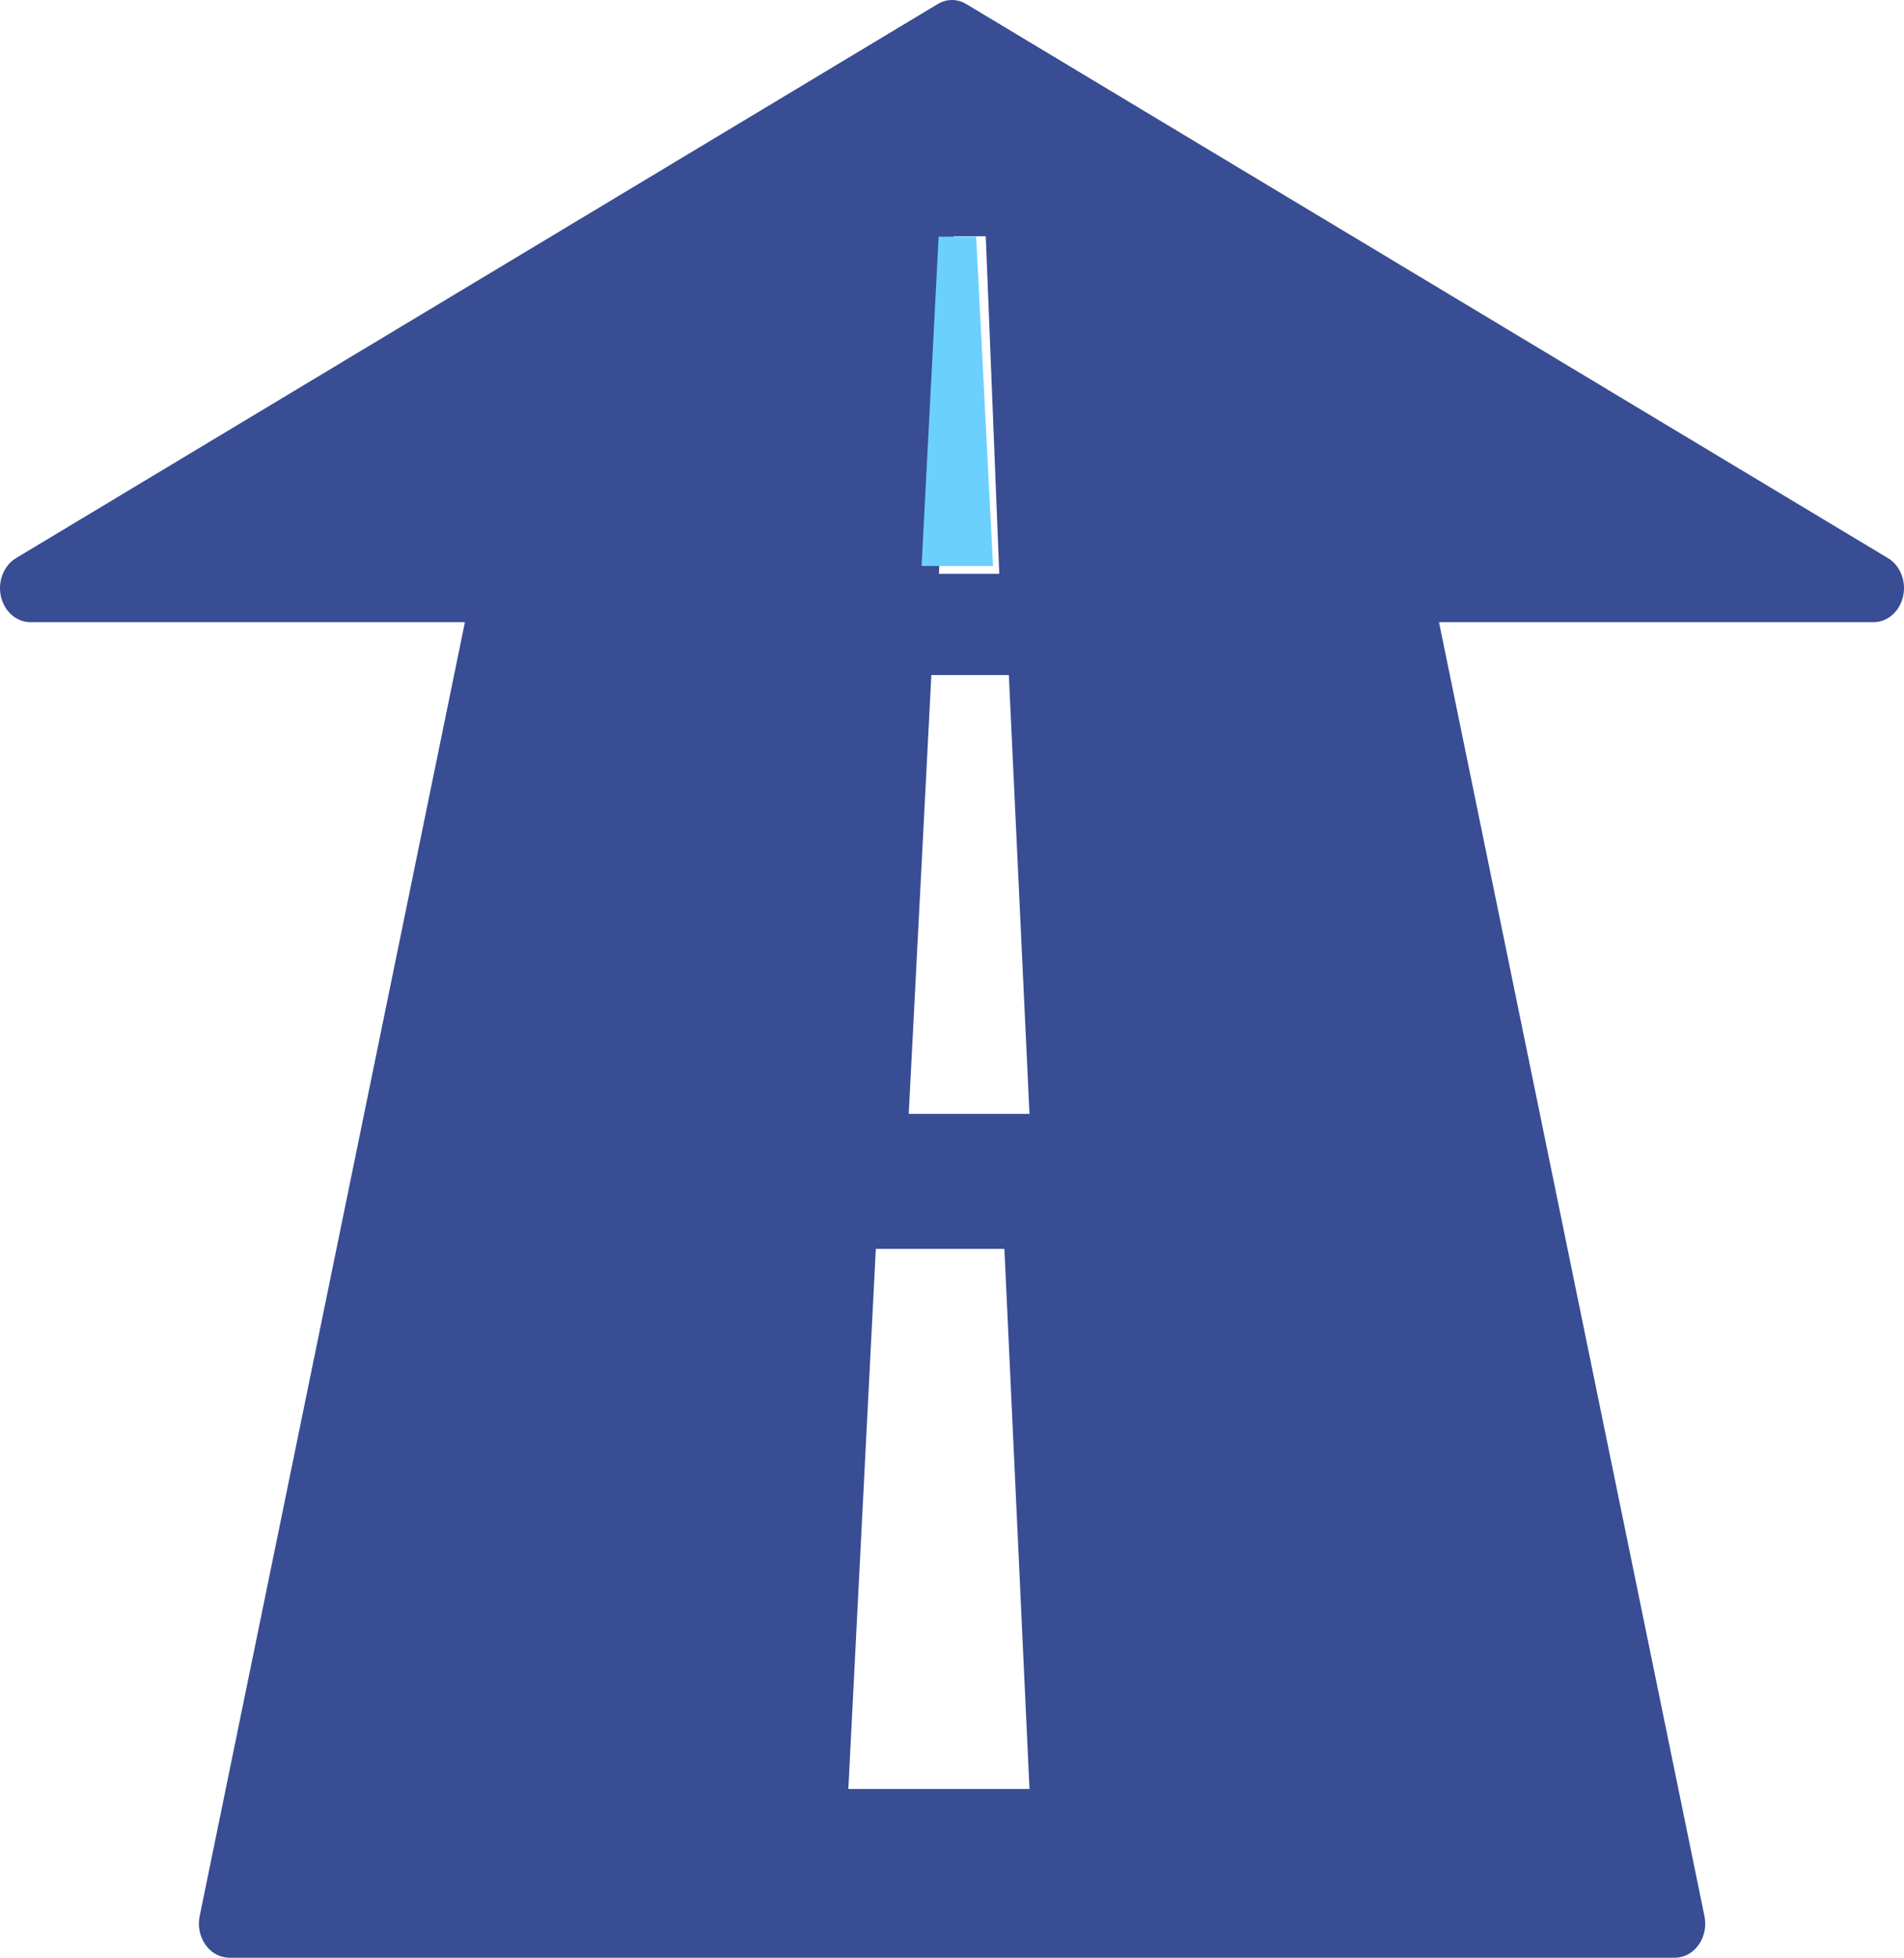
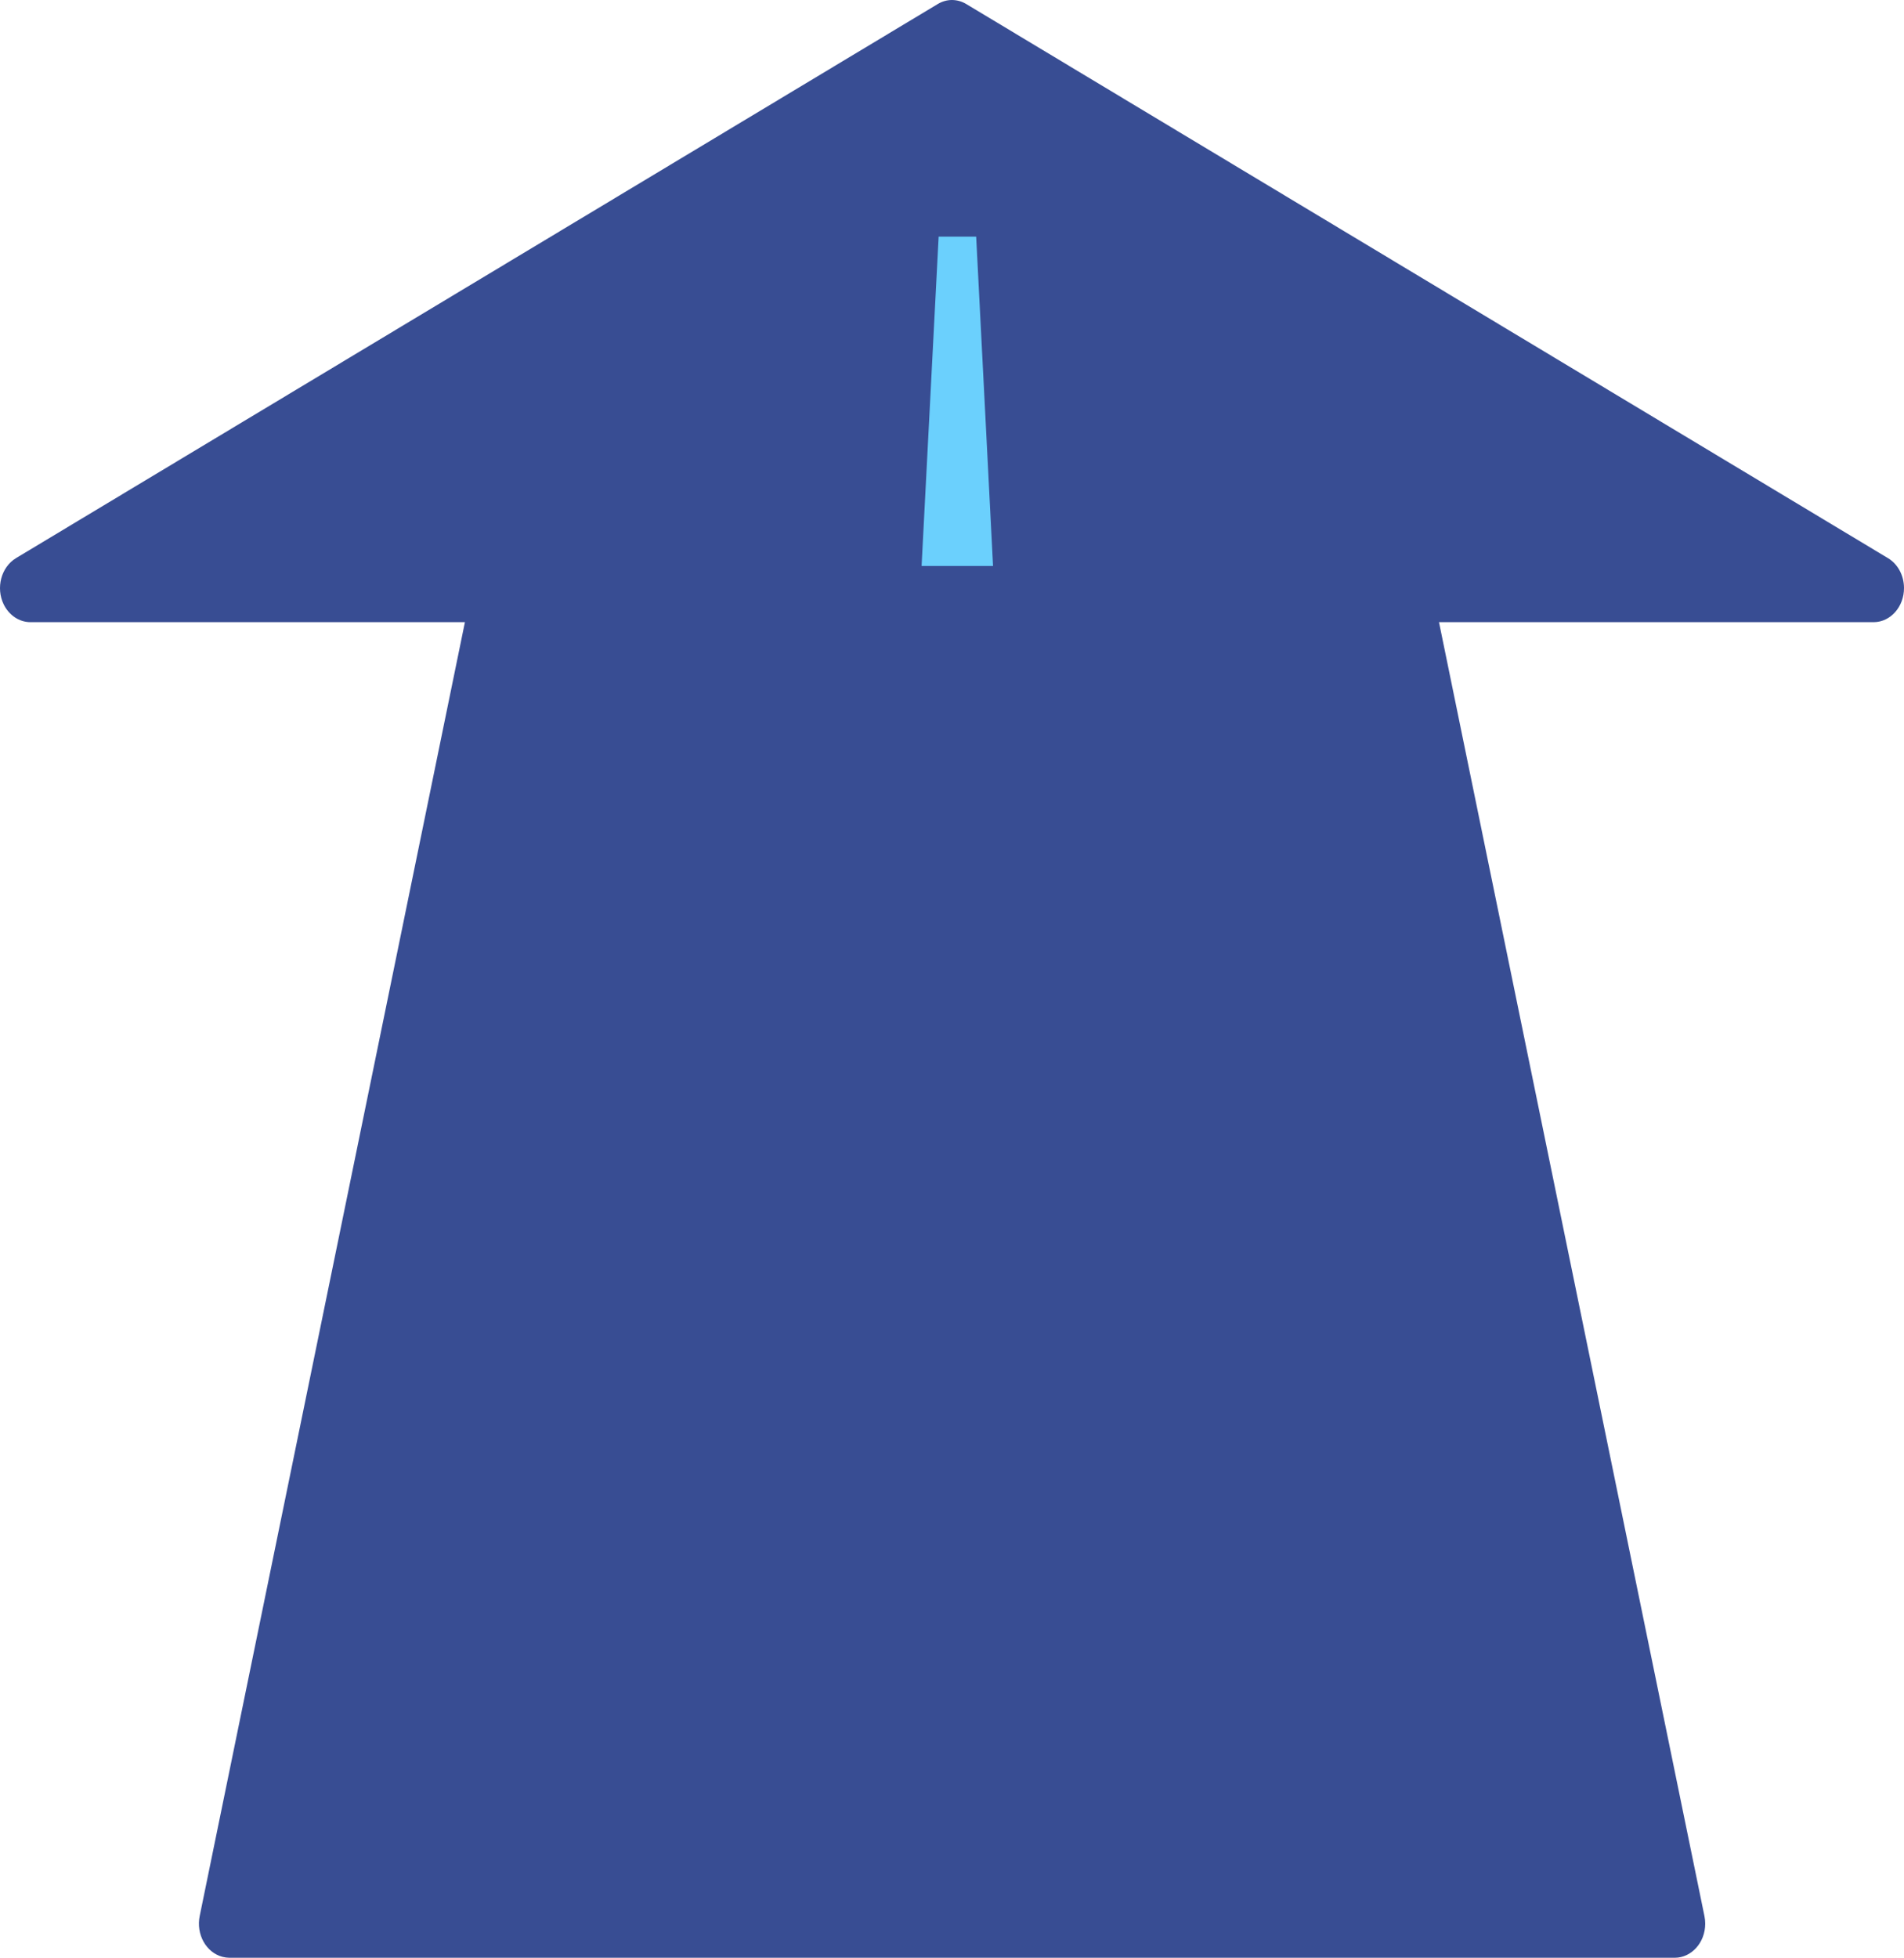
<svg xmlns="http://www.w3.org/2000/svg" width="45.458px" height="46.725px" viewBox="0 0 45.458 46.725" version="1.1">
  <g id="Career-Builder-Landing-Page" stroke="none" stroke-width="1" fill="none" fill-rule="evenodd">
    <g id="Career-Journey-Builder/Degree-1" transform="translate(-287.094, -928)">
      <rect fill="#FFFFFF" x="0" y="0" width="1600" height="1516" />
      <g id="Plan-My-Career/Icon/Next-Step" transform="translate(287.094, 928)">
        <path d="M22.724,0 C22.606,0.001 22.49,0.035 22.386,0.098 L0.38,13.322 C0.027,13.537 -0.103,14.03 0.088,14.424 C0.215,14.684 0.458,14.847 0.723,14.849 L11.1,14.849 L4.768,45.728 C4.678,46.165 4.921,46.601 5.311,46.703 C5.365,46.717 5.42,46.724 5.474,46.725 L39.984,46.725 C40.385,46.725 40.711,46.363 40.712,45.914 C40.712,45.852 40.706,45.789 40.693,45.728 L34.356,14.849 L44.736,14.849 C45.137,14.846 45.46,14.481 45.458,14.032 C45.457,13.736 45.312,13.464 45.079,13.323 L23.072,0.098 C22.965,0.033 22.846,0 22.724,0" id="Path" fill="#384D93" />
-         <path d="M24.086,16.112 L24.579,26.585 L21.696,26.585 L22.236,16.112 L24.086,16.112 Z M23.858,13.695 L23.535,5.639 L22.771,5.639 L22.417,13.695 L23.858,13.695 Z M20.91,29.807 L23.98,29.807 L24.579,42.697 L20.254,42.697 L20.91,29.807 Z" id="Shape" fill="#FFFFFF" />
        <polygon id="Path" fill="#6BD0FD" points="22.41 5.648 23.306 5.648 23.709 13.508 22.003 13.508" />
      </g>
    </g>
  </g>
</svg>